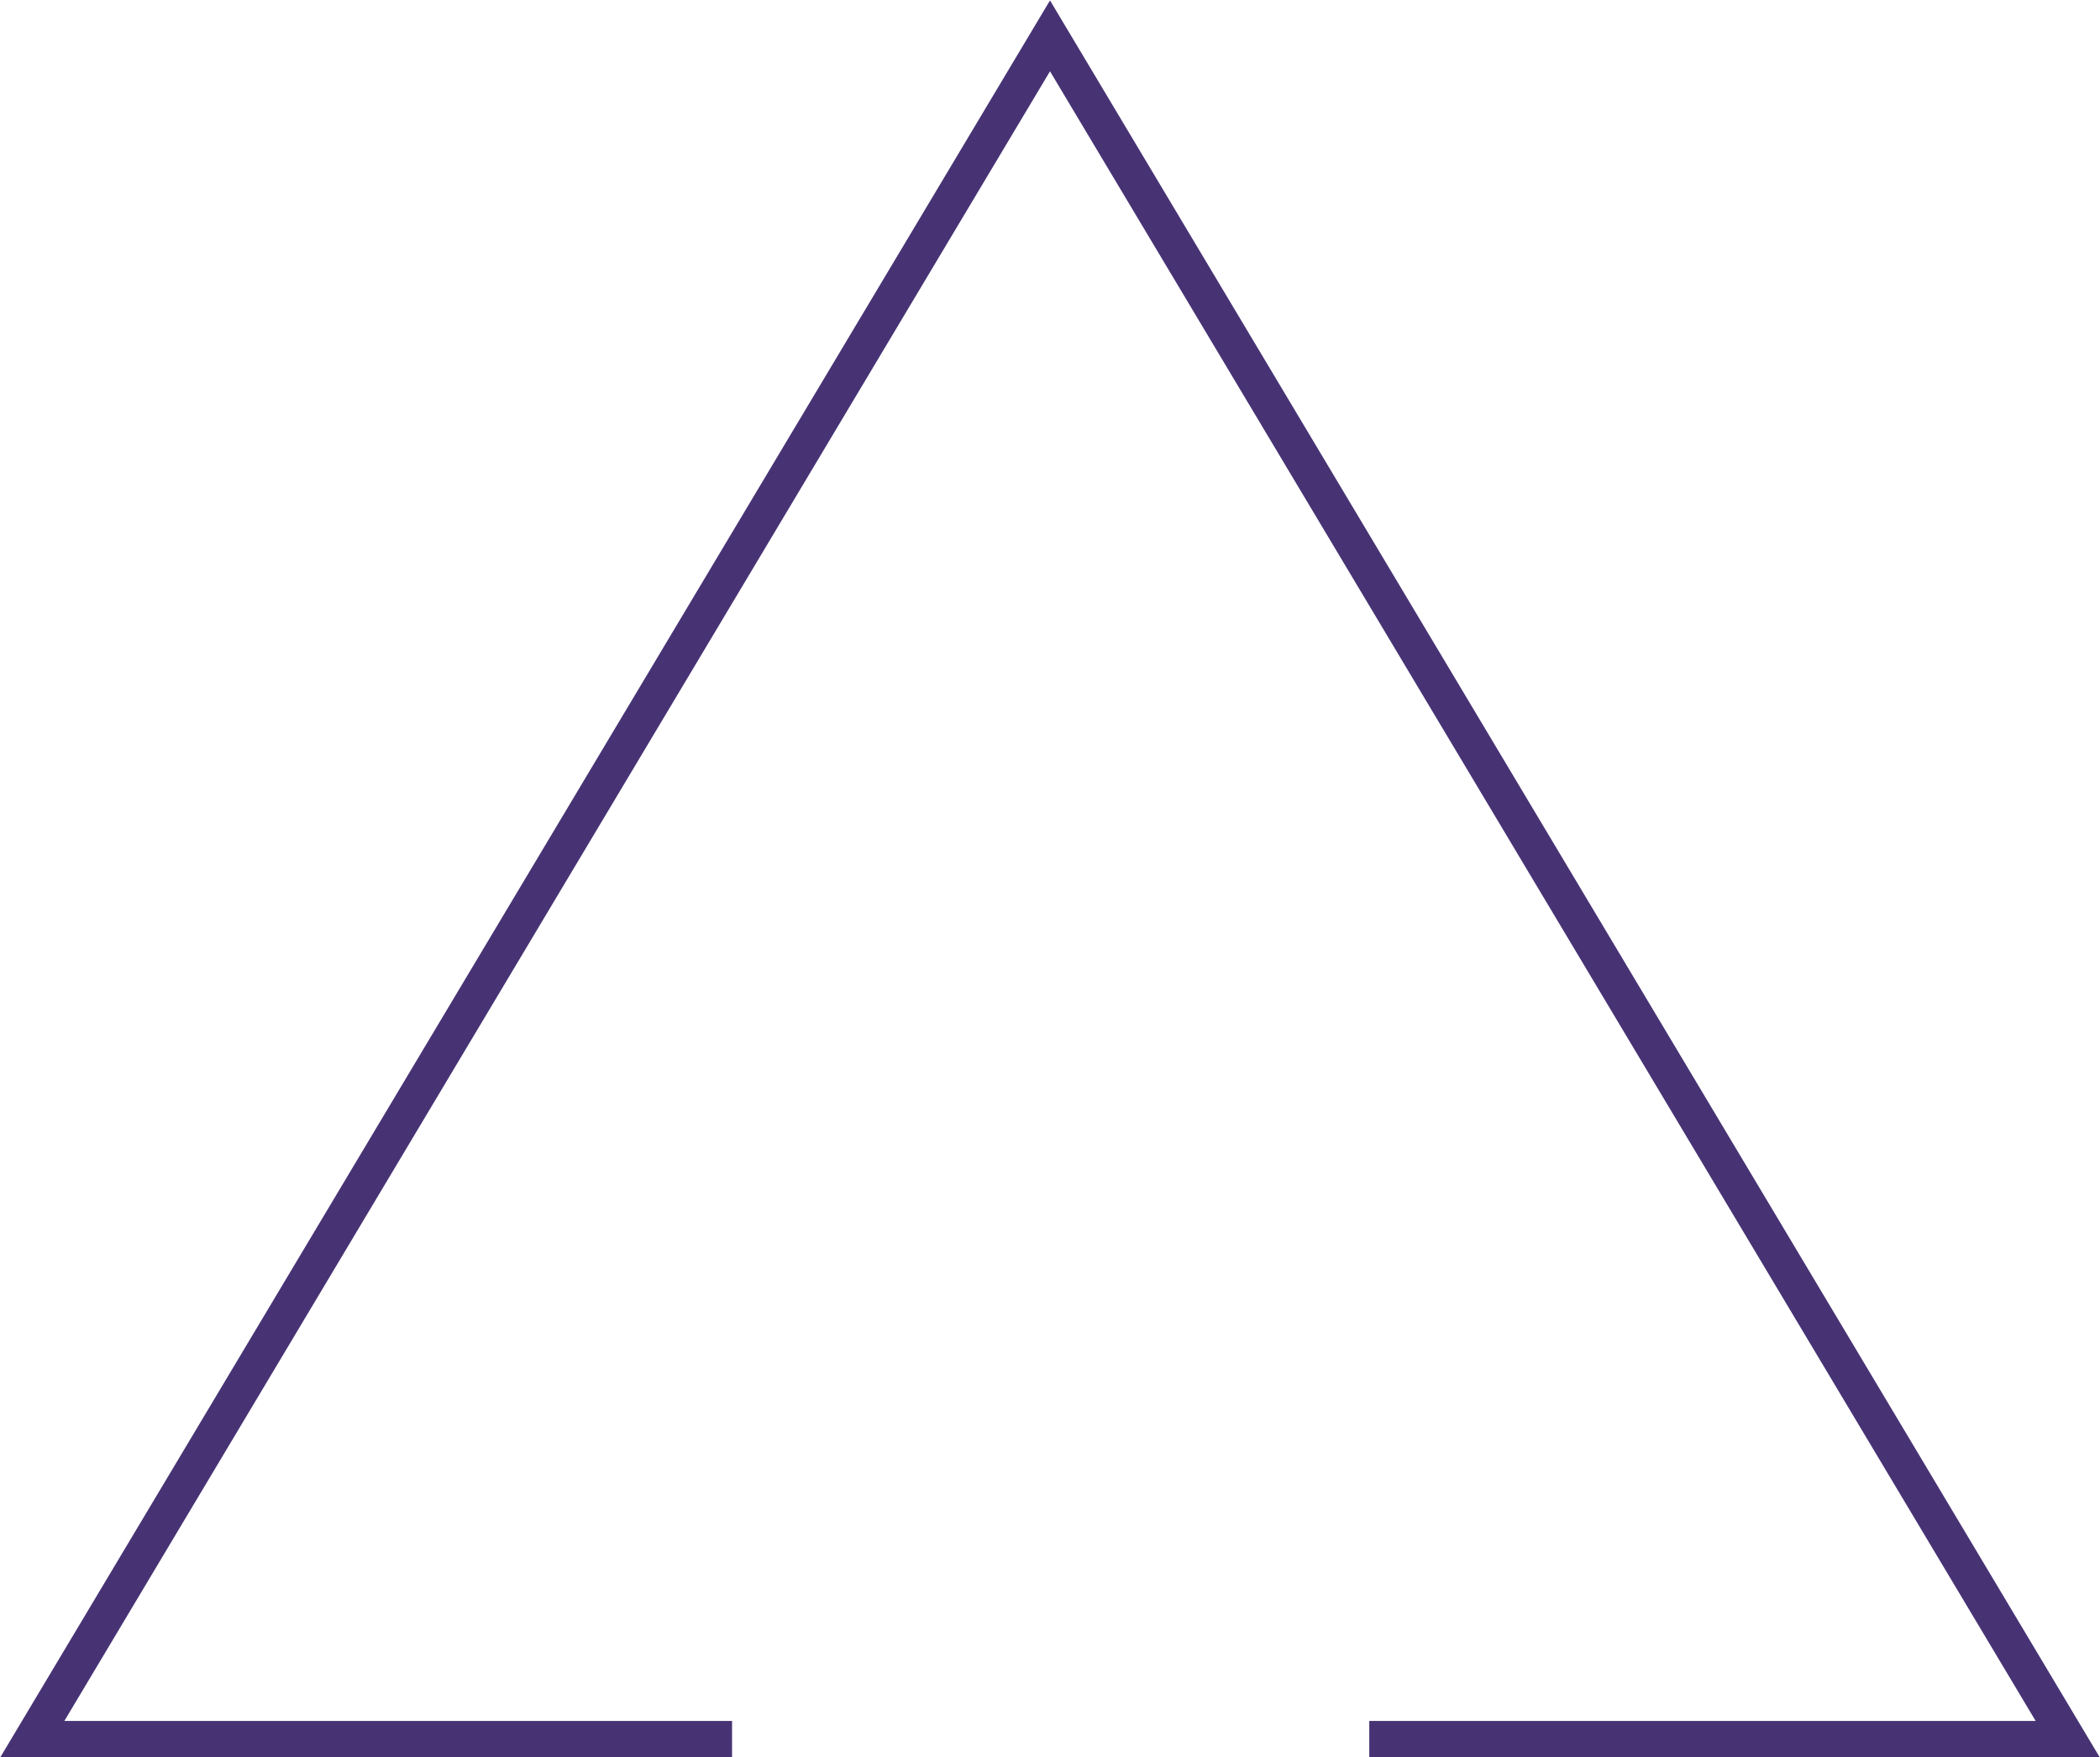
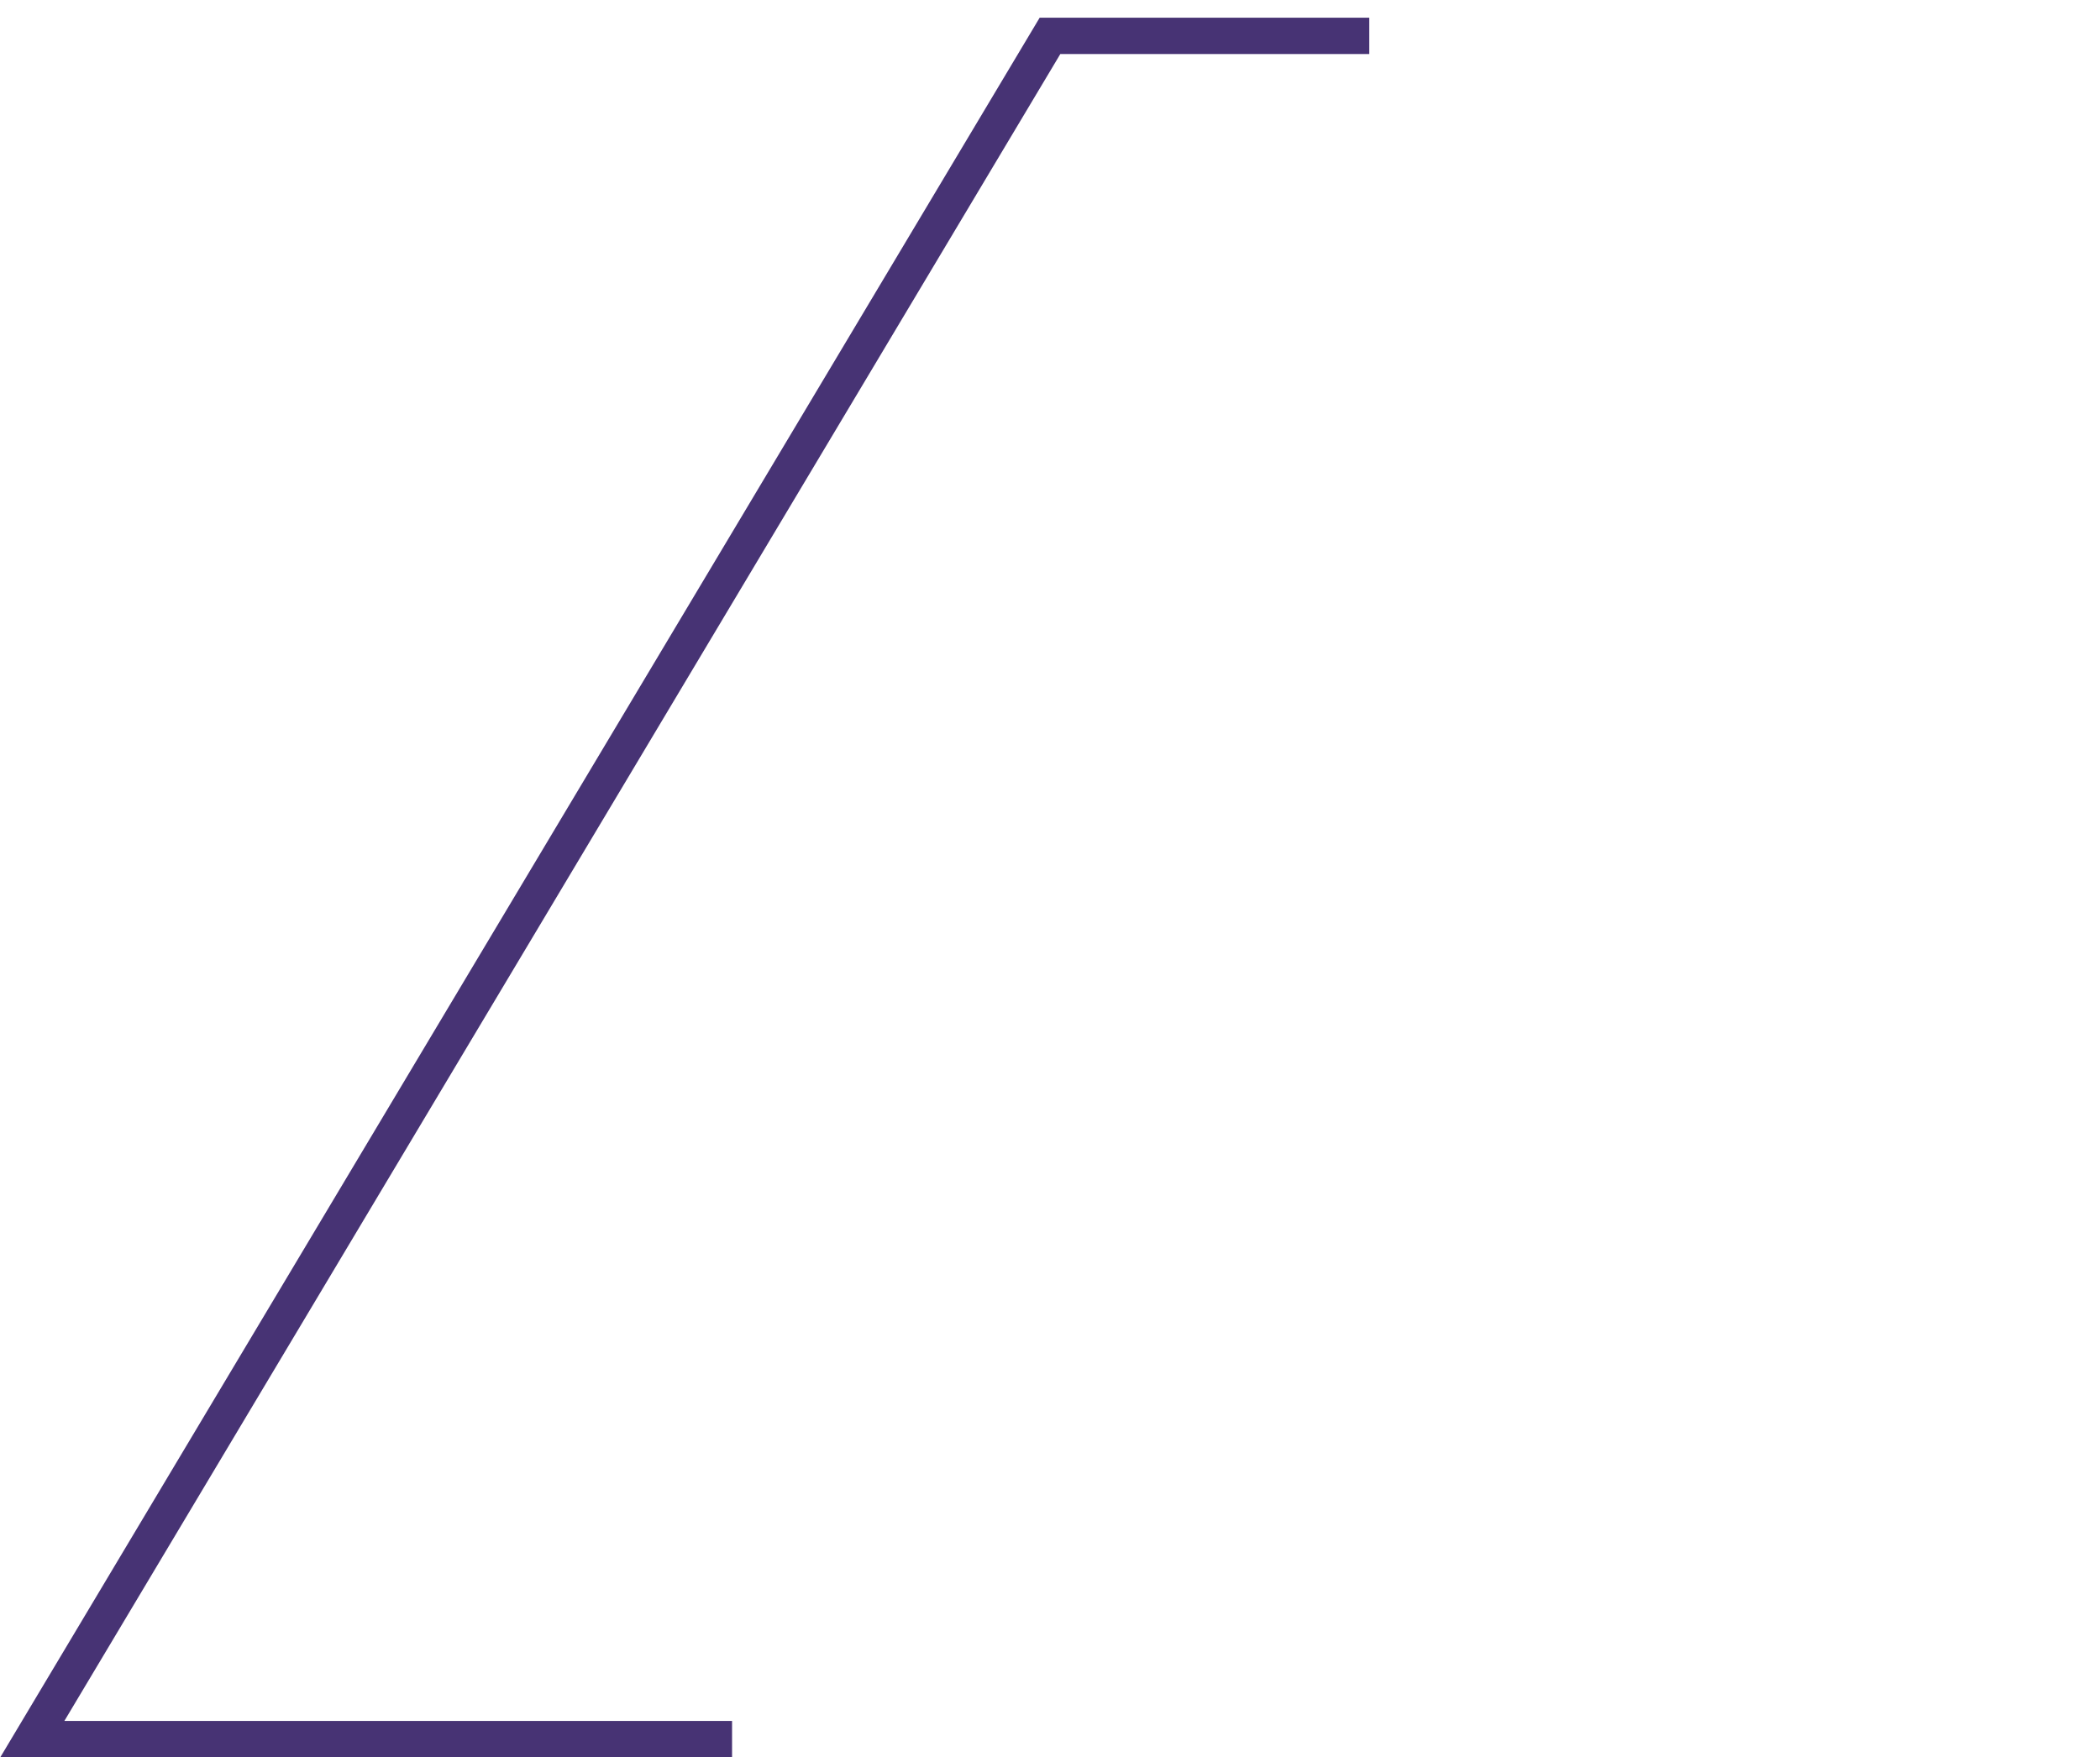
<svg xmlns="http://www.w3.org/2000/svg" width="4158" height="3480" viewBox="0 0 4158 3480" fill="none">
-   <path d="M1449.48 3444H64L2079 71L4094 3443.98H2711.16" stroke="#473374" stroke-width="72" stroke-miterlimit="10" />
+   <path d="M1449.48 3444H64L2079 71H2711.16" stroke="#473374" stroke-width="72" stroke-miterlimit="10" />
</svg>